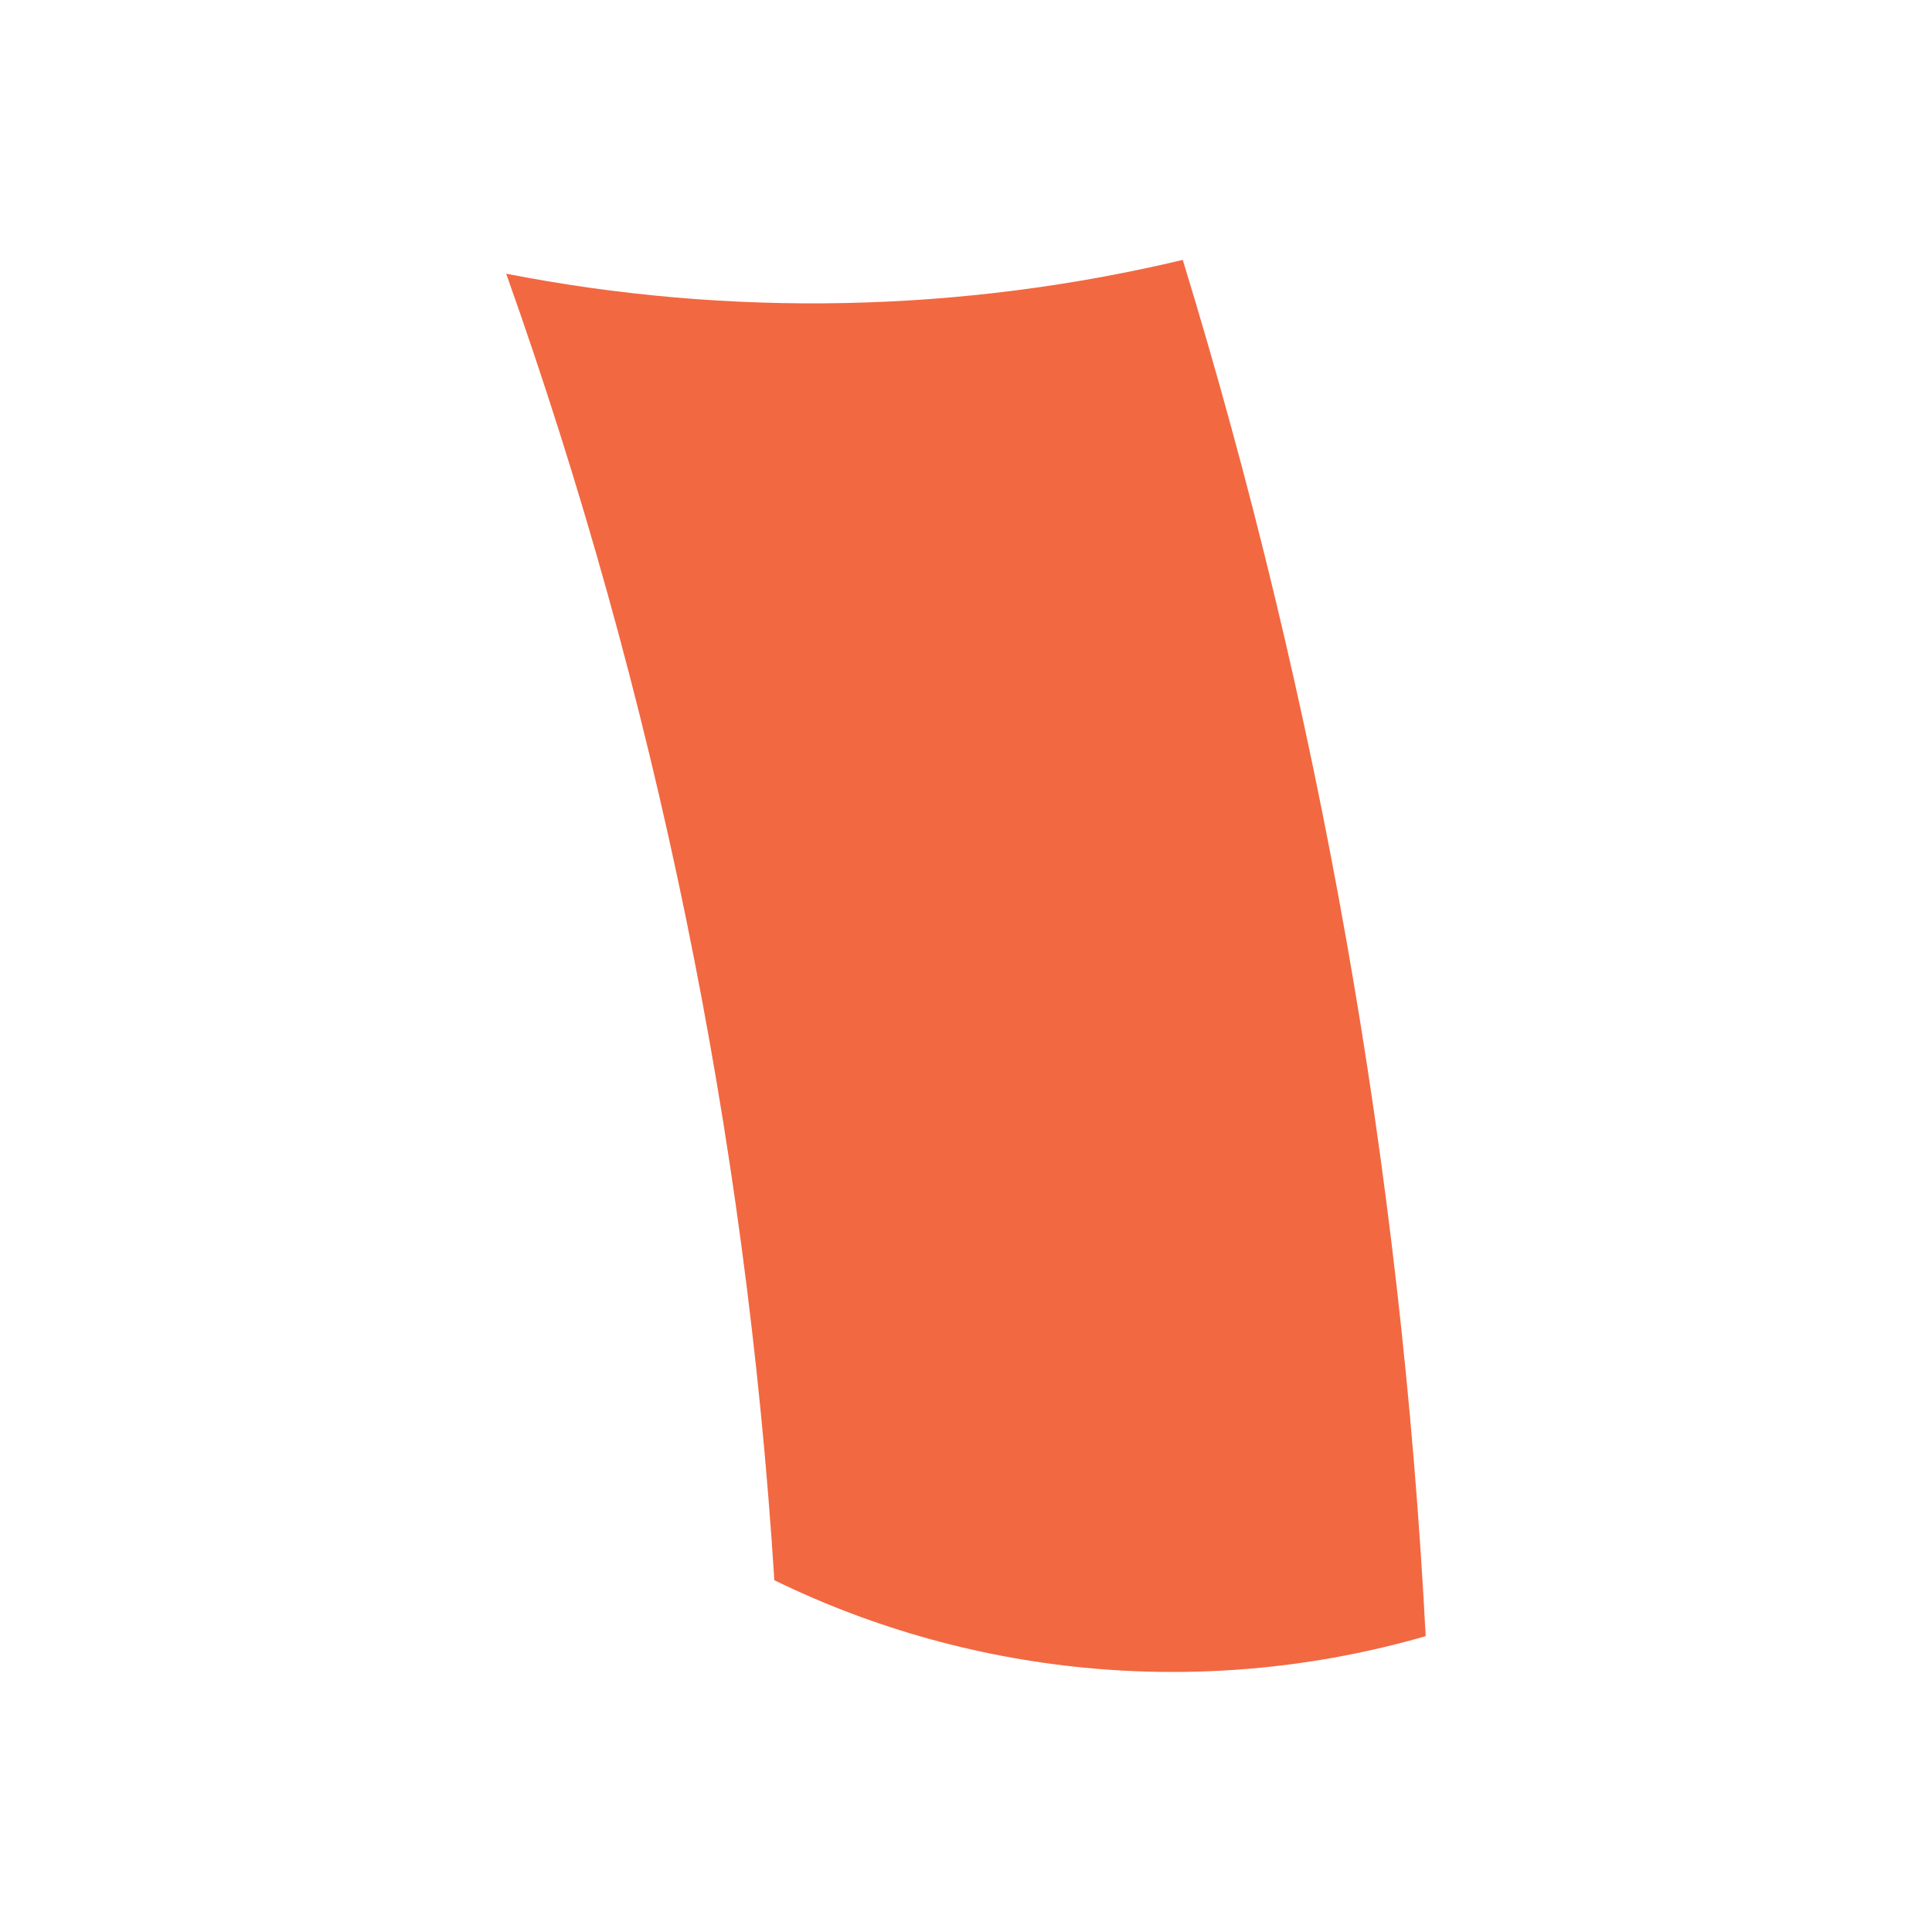
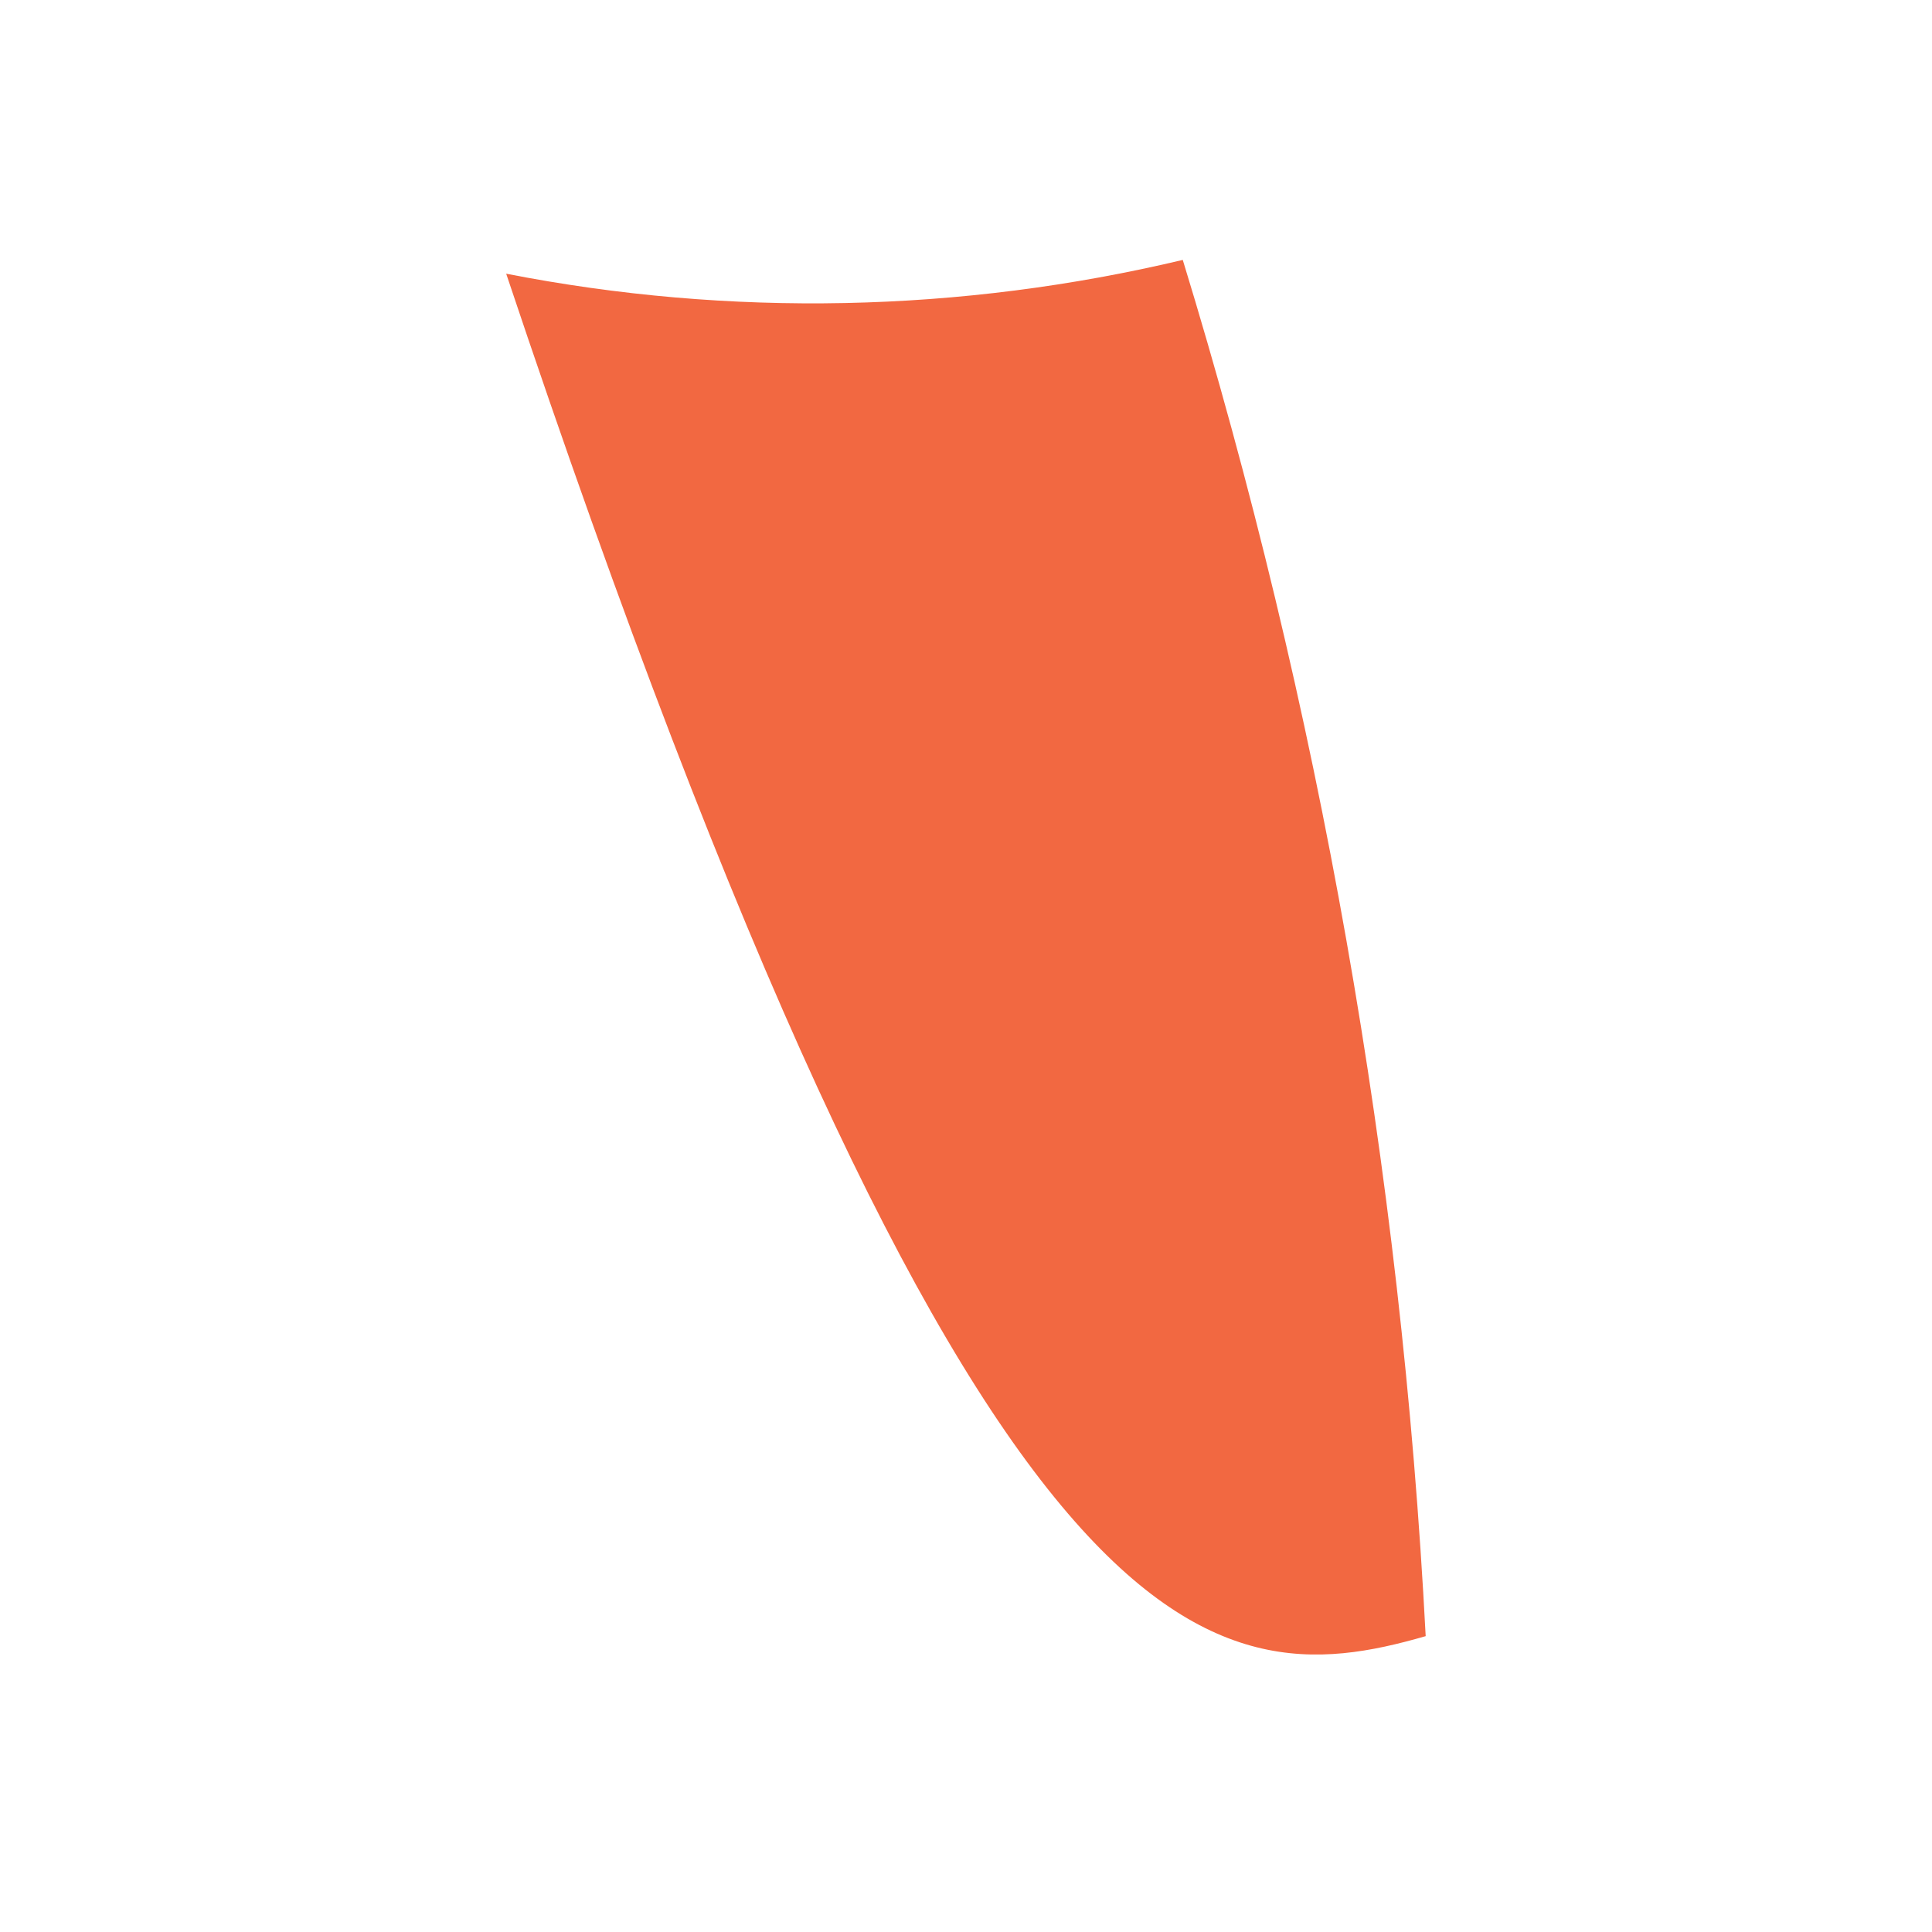
<svg xmlns="http://www.w3.org/2000/svg" version="1.1" width="1080" height="1080" viewBox="0 0 1080 1080" xml:space="preserve">
  <desc>Created with Fabric.js 5.2.4</desc>
  <defs>
</defs>
  <g transform="matrix(1 0 0 1 540 540)" id="3e52b85d-5053-4ded-9744-fc0890103e4b">
-     <rect style="stroke: none; stroke-width: 1; stroke-dasharray: none; stroke-linecap: butt; stroke-dashoffset: 0; stroke-linejoin: miter; stroke-miterlimit: 4; fill: rgb(255,255,255); fill-rule: nonzero; opacity: 1; visibility: hidden;" vector-effect="non-scaling-stroke" x="-540" y="-540" rx="0" ry="0" width="1080" height="1080" />
-   </g>
+     </g>
  <g transform="matrix(1 0 0 1 540 540)" id="9991eed9-1560-465f-ae9a-a3c678de48d0">
</g>
  <g transform="matrix(72 0 0 72 540 540)">
-     <path style="stroke: none; stroke-width: 1; stroke-dasharray: none; stroke-linecap: butt; stroke-dashoffset: 0; stroke-linejoin: miter; stroke-miterlimit: 4; fill: rgb(242,104,65); fill-rule: nonzero; opacity: 1;" transform=" translate(-7.57, -9.27)" d="M 9.253 3.788 C 7.529 4.198 5.737 4.235 4 3.895 C 5.163 7.164 5.863 10.577 6.082 14.039 C 7.651 14.804 9.456 14.959 11.139 14.473 C 10.95 10.847 10.316 7.259 9.253 3.788 Z" stroke-linecap="round" />
+     <path style="stroke: none; stroke-width: 1; stroke-dasharray: none; stroke-linecap: butt; stroke-dashoffset: 0; stroke-linejoin: miter; stroke-miterlimit: 4; fill: rgb(242,104,65); fill-rule: nonzero; opacity: 1;" transform=" translate(-7.57, -9.27)" d="M 9.253 3.788 C 7.529 4.198 5.737 4.235 4 3.895 C 7.651 14.804 9.456 14.959 11.139 14.473 C 10.95 10.847 10.316 7.259 9.253 3.788 Z" stroke-linecap="round" />
  </g>
</svg>